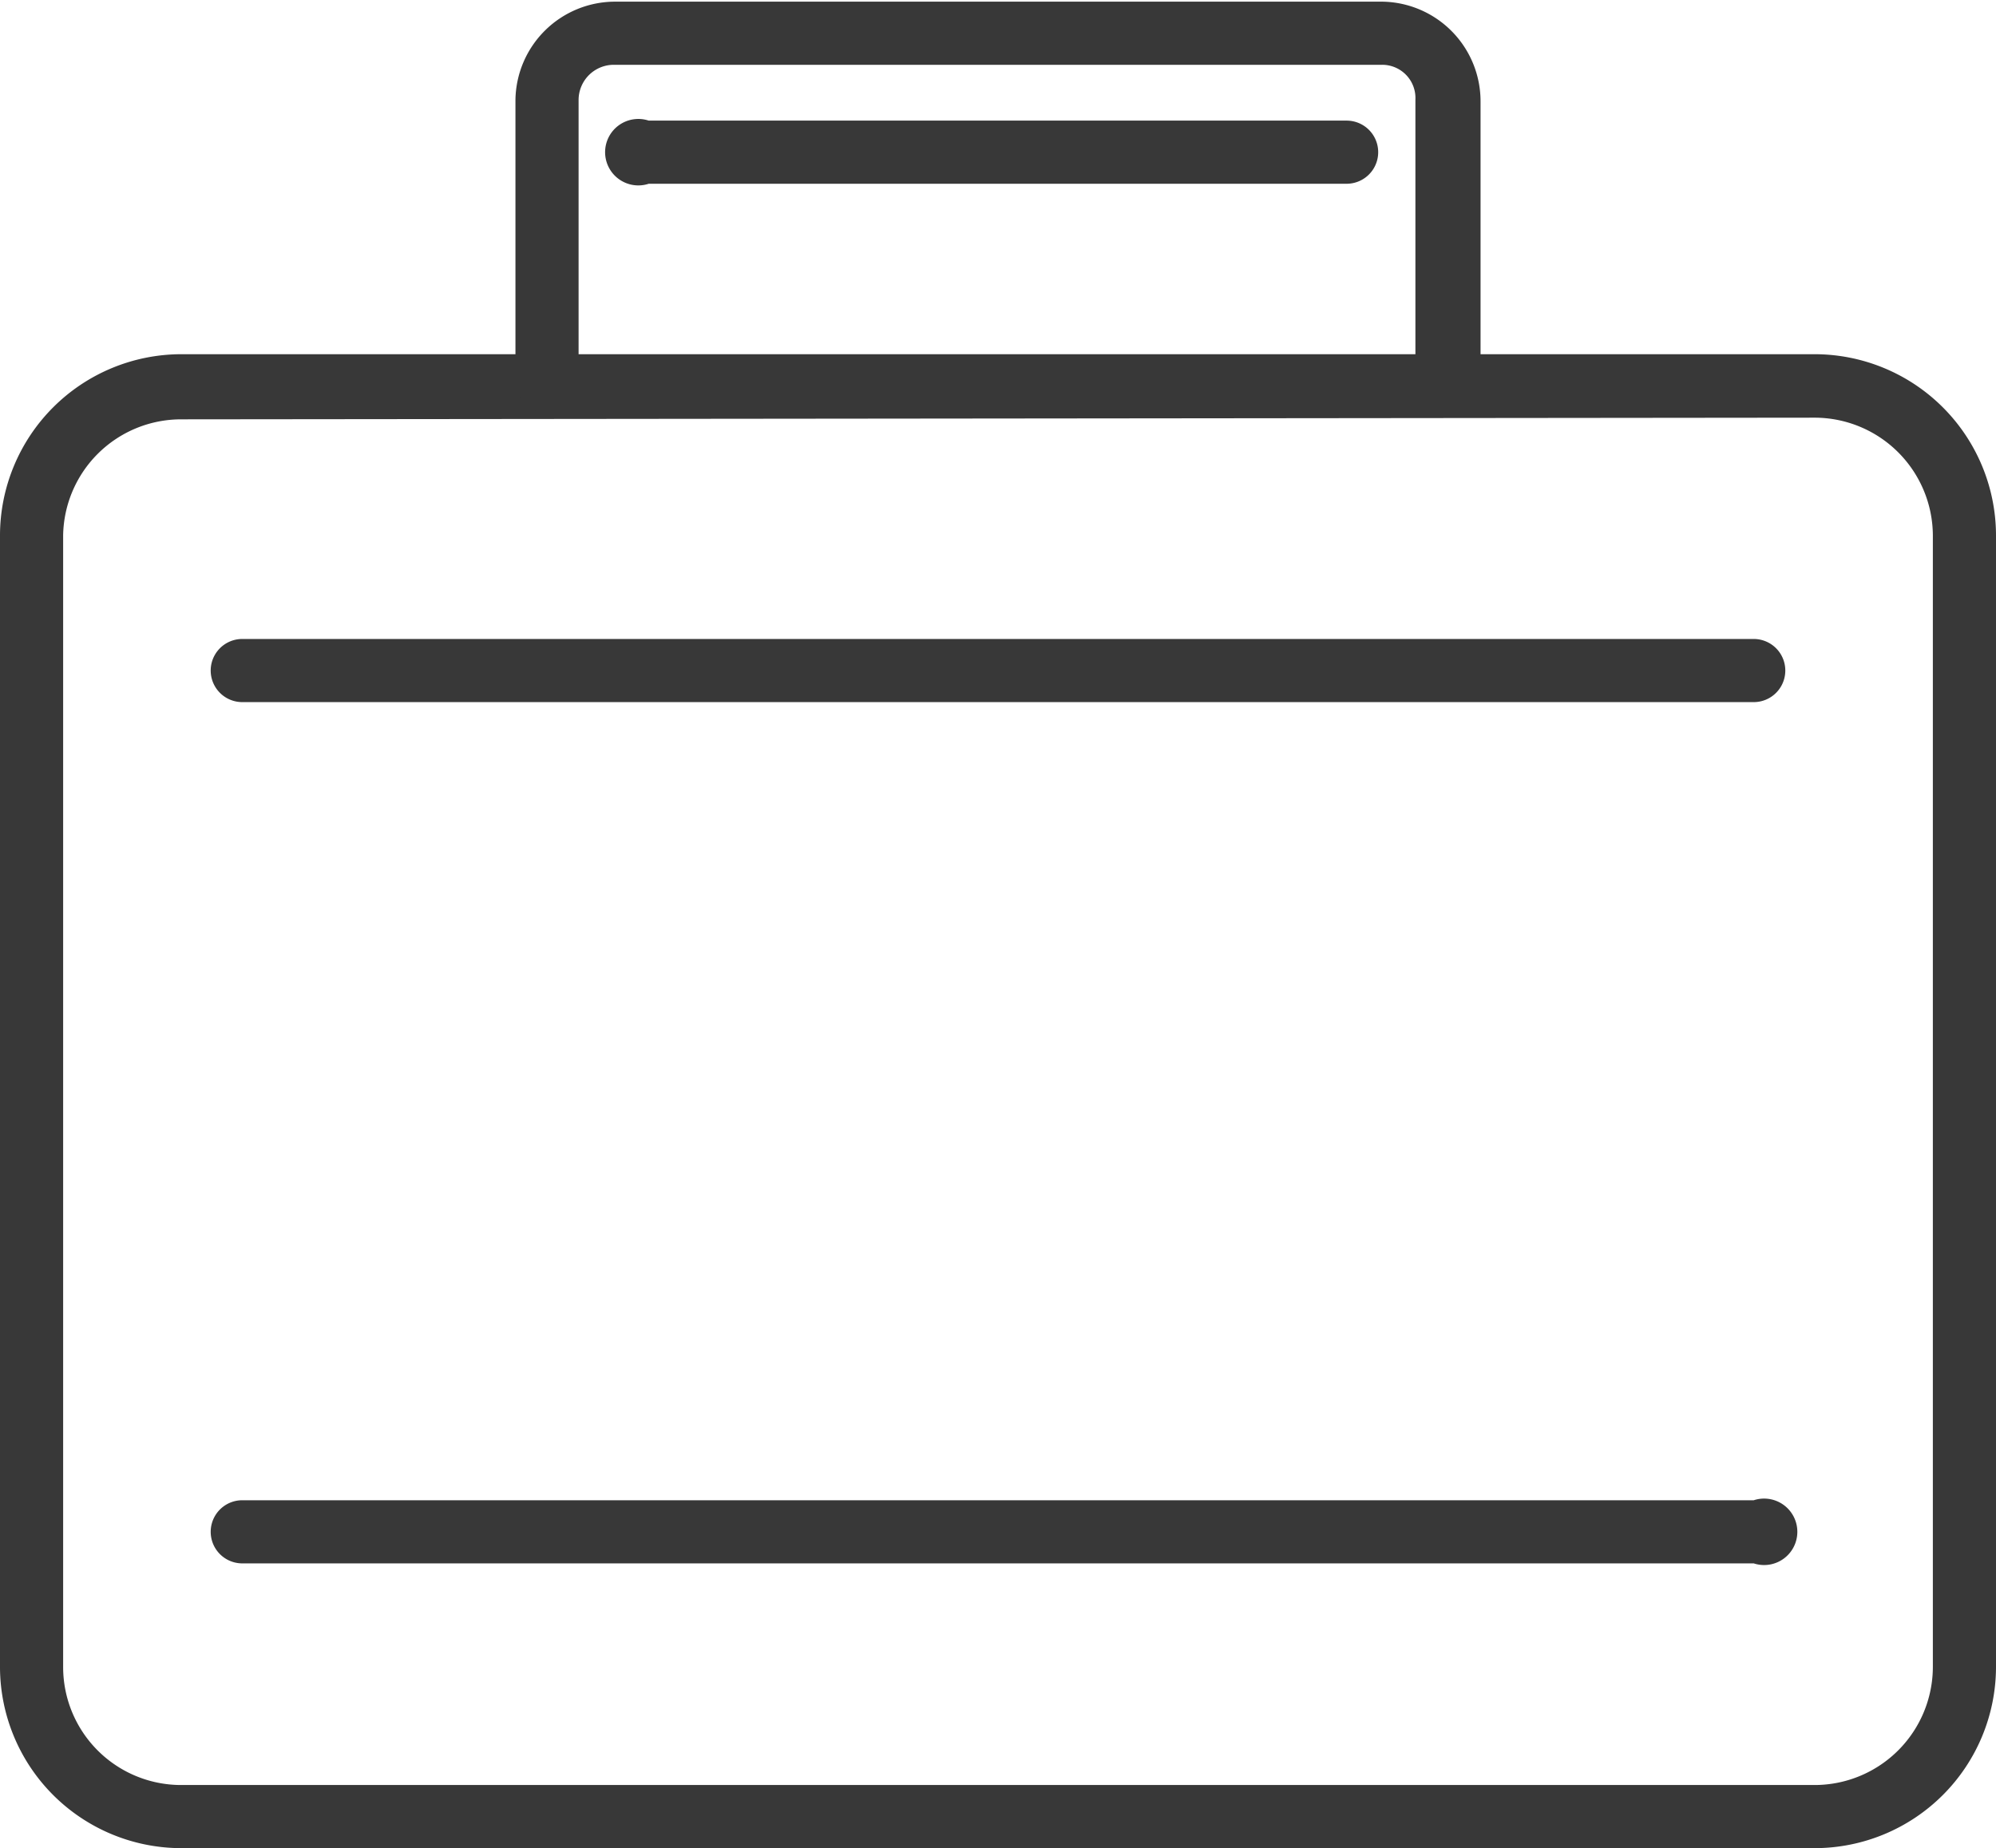
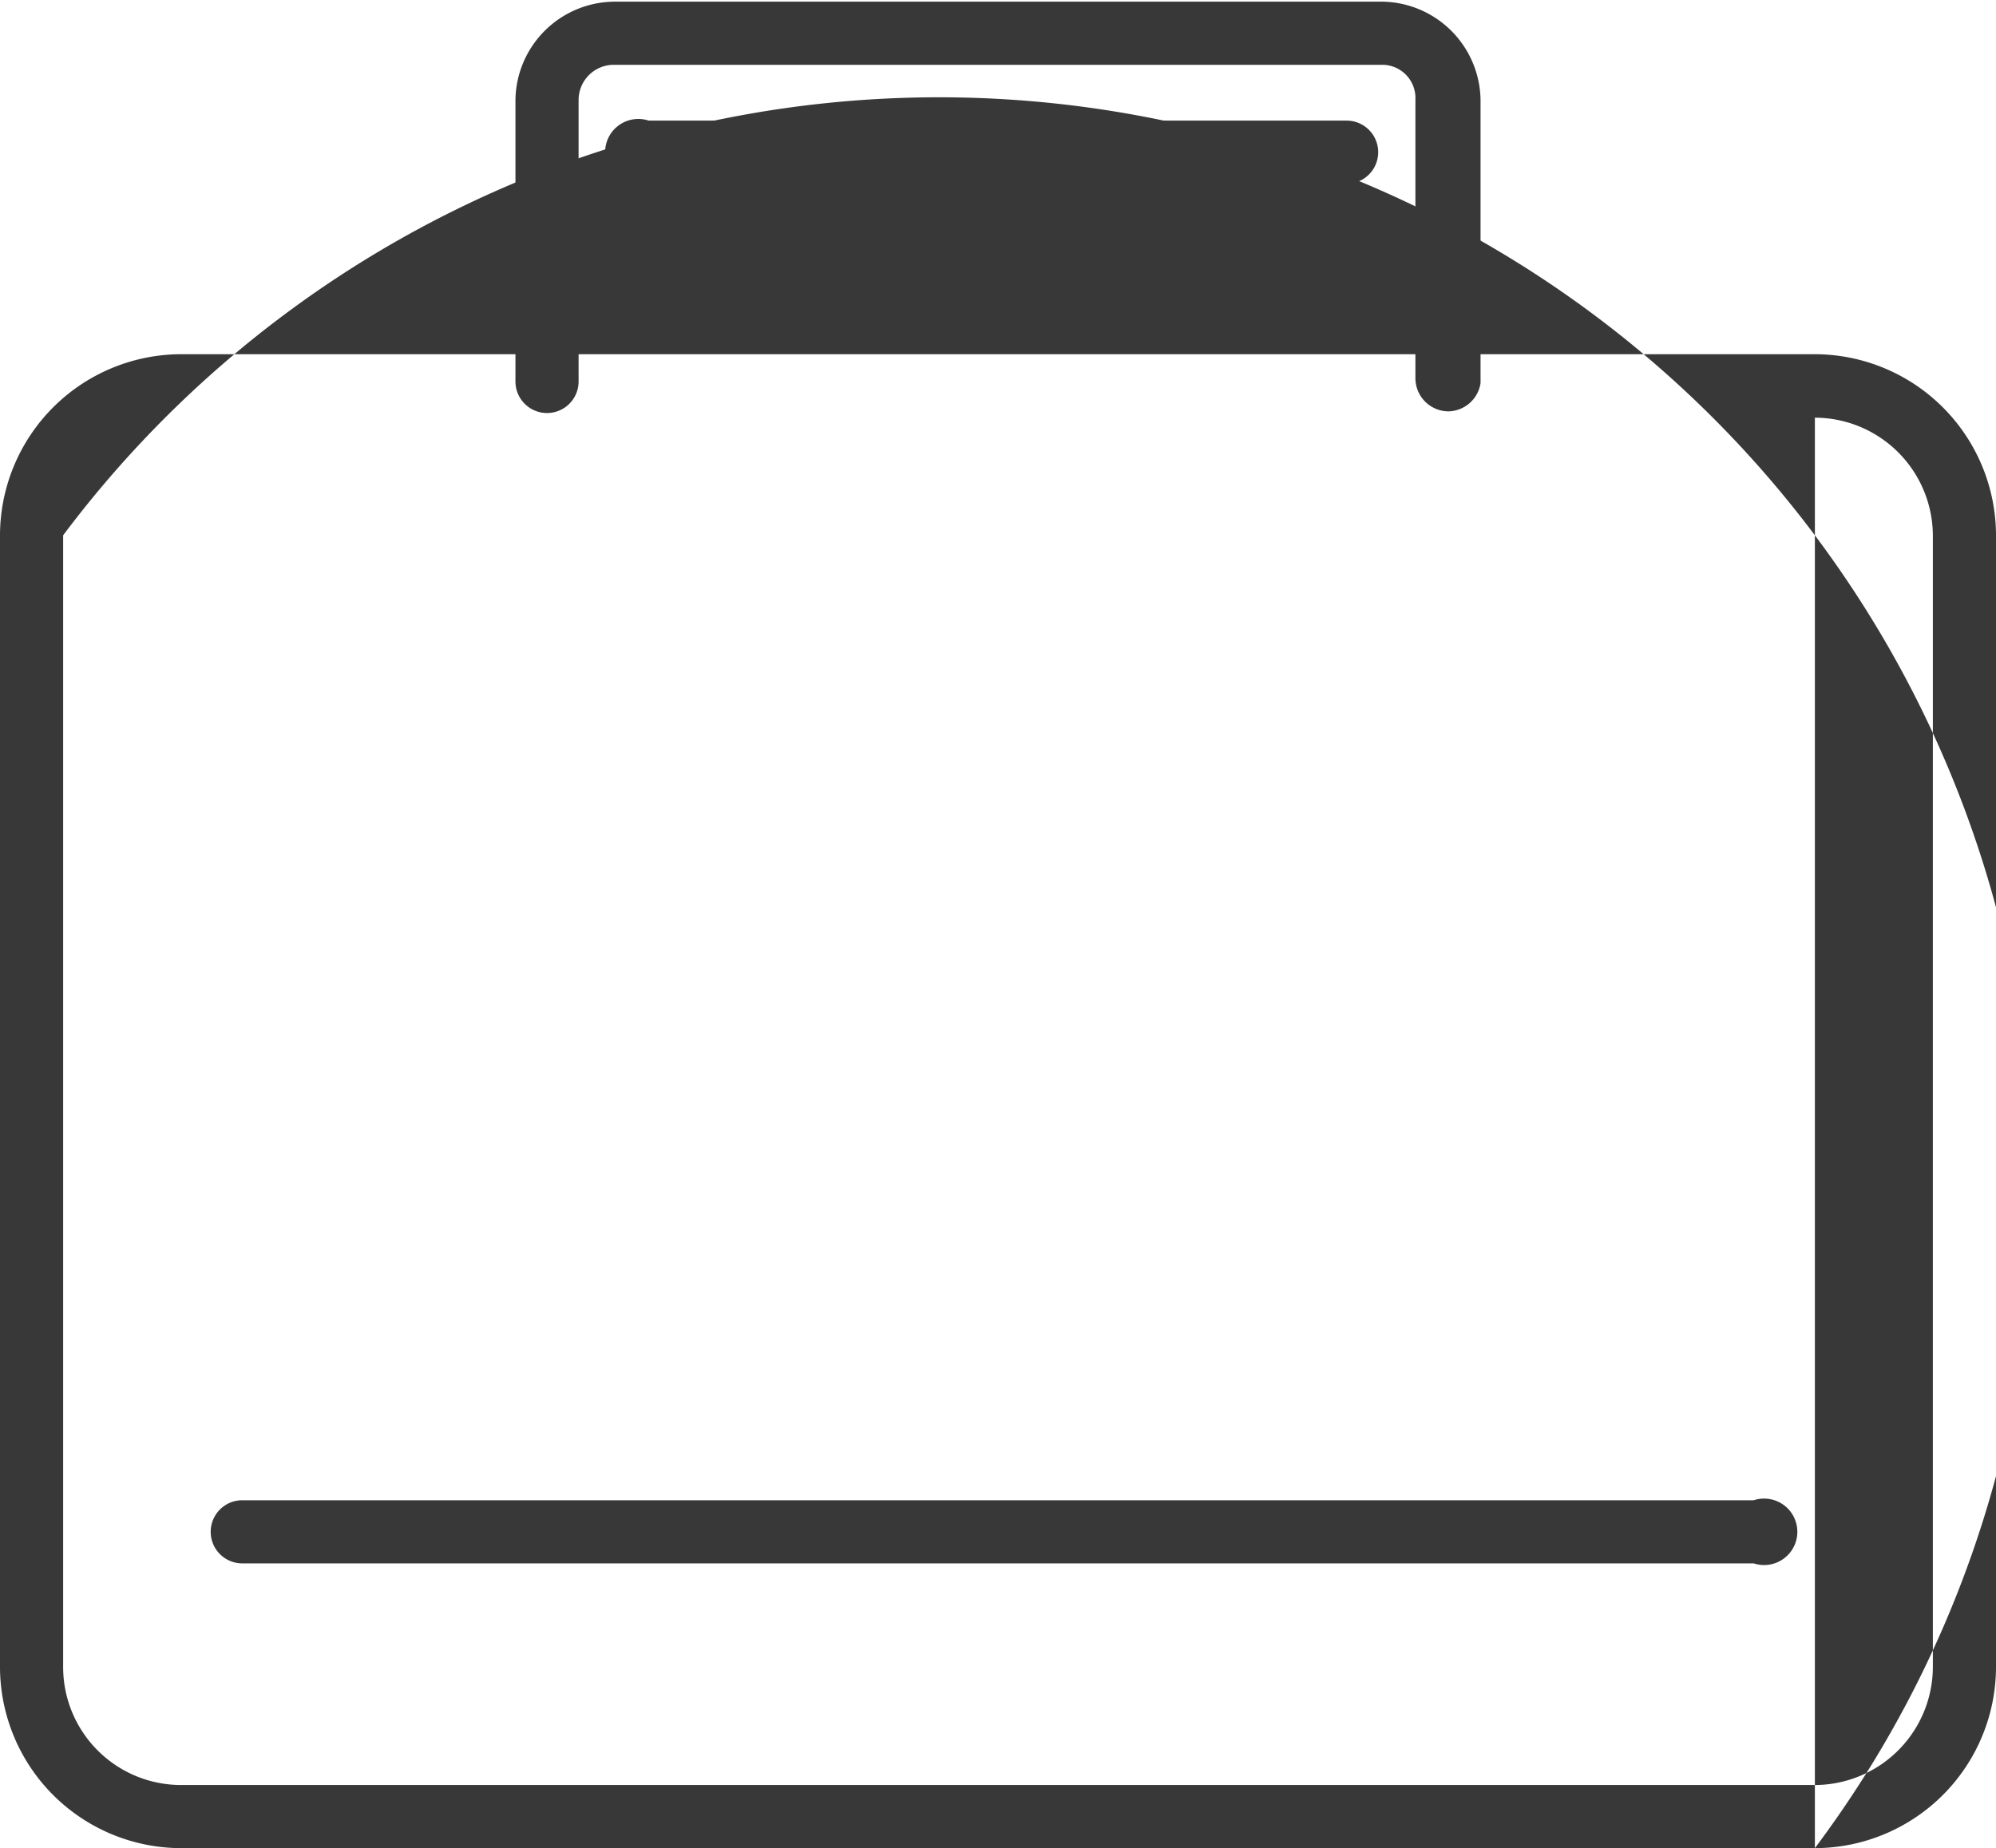
<svg xmlns="http://www.w3.org/2000/svg" viewBox="0 0 60.06 55.62">
  <defs>
    <style>.cls-1{fill:#383838;}</style>
  </defs>
  <g id="Layer_2" data-name="Layer 2">
    <g id="Layer_1-2" data-name="Layer 1">
-       <path class="cls-1" d="M54.61,55.62H5.45A5.46,5.46,0,0,1,0,50.17V16.11a5.46,5.46,0,0,1,5.45-5.45H54.61a5.46,5.46,0,0,1,5.45,5.45V50.17A5.46,5.46,0,0,1,54.61,55.62Zm-49.16-43A3.55,3.55,0,0,0,1.9,16.11V50.17a3.55,3.55,0,0,0,3.55,3.55H54.61a3.56,3.56,0,0,0,3.55-3.55V16.11a3.56,3.56,0,0,0-3.55-3.54Z" />
+       <path class="cls-1" d="M54.61,55.62H5.45A5.46,5.46,0,0,1,0,50.17V16.11a5.46,5.46,0,0,1,5.45-5.45H54.61a5.46,5.46,0,0,1,5.45,5.45V50.17A5.46,5.46,0,0,1,54.61,55.62ZA3.55,3.55,0,0,0,1.9,16.11V50.17a3.55,3.55,0,0,0,3.55,3.55H54.61a3.56,3.56,0,0,0,3.55-3.55V16.11a3.56,3.56,0,0,0-3.55-3.54Z" />
      <path class="cls-1" d="M43.59,12.38a1,1,0,0,1-1-1V3a1,1,0,0,0-1-1.05H18.46A1.06,1.06,0,0,0,17.41,3v8.48a.95.95,0,1,1-1.9,0V3a3,3,0,0,1,3-2.95H41.6a3,3,0,0,1,2.95,3v8.48A1,1,0,0,1,43.59,12.38Z" />
      <path class="cls-1" d="M40.52,5.53h-21a1,1,0,1,1,0-1.9h21a.95.95,0,1,1,0,1.9Z" />
-       <path class="cls-1" d="M52.77,21.13H7.29a.95.95,0,0,1,0-1.9H52.77a.95.95,0,0,1,0,1.9Z" />
      <path class="cls-1" d="M52.77,47.05H7.29a.95.95,0,1,1,0-1.9H52.77a1,1,0,1,1,0,1.9Z" />
    </g>
  </g>
</svg>